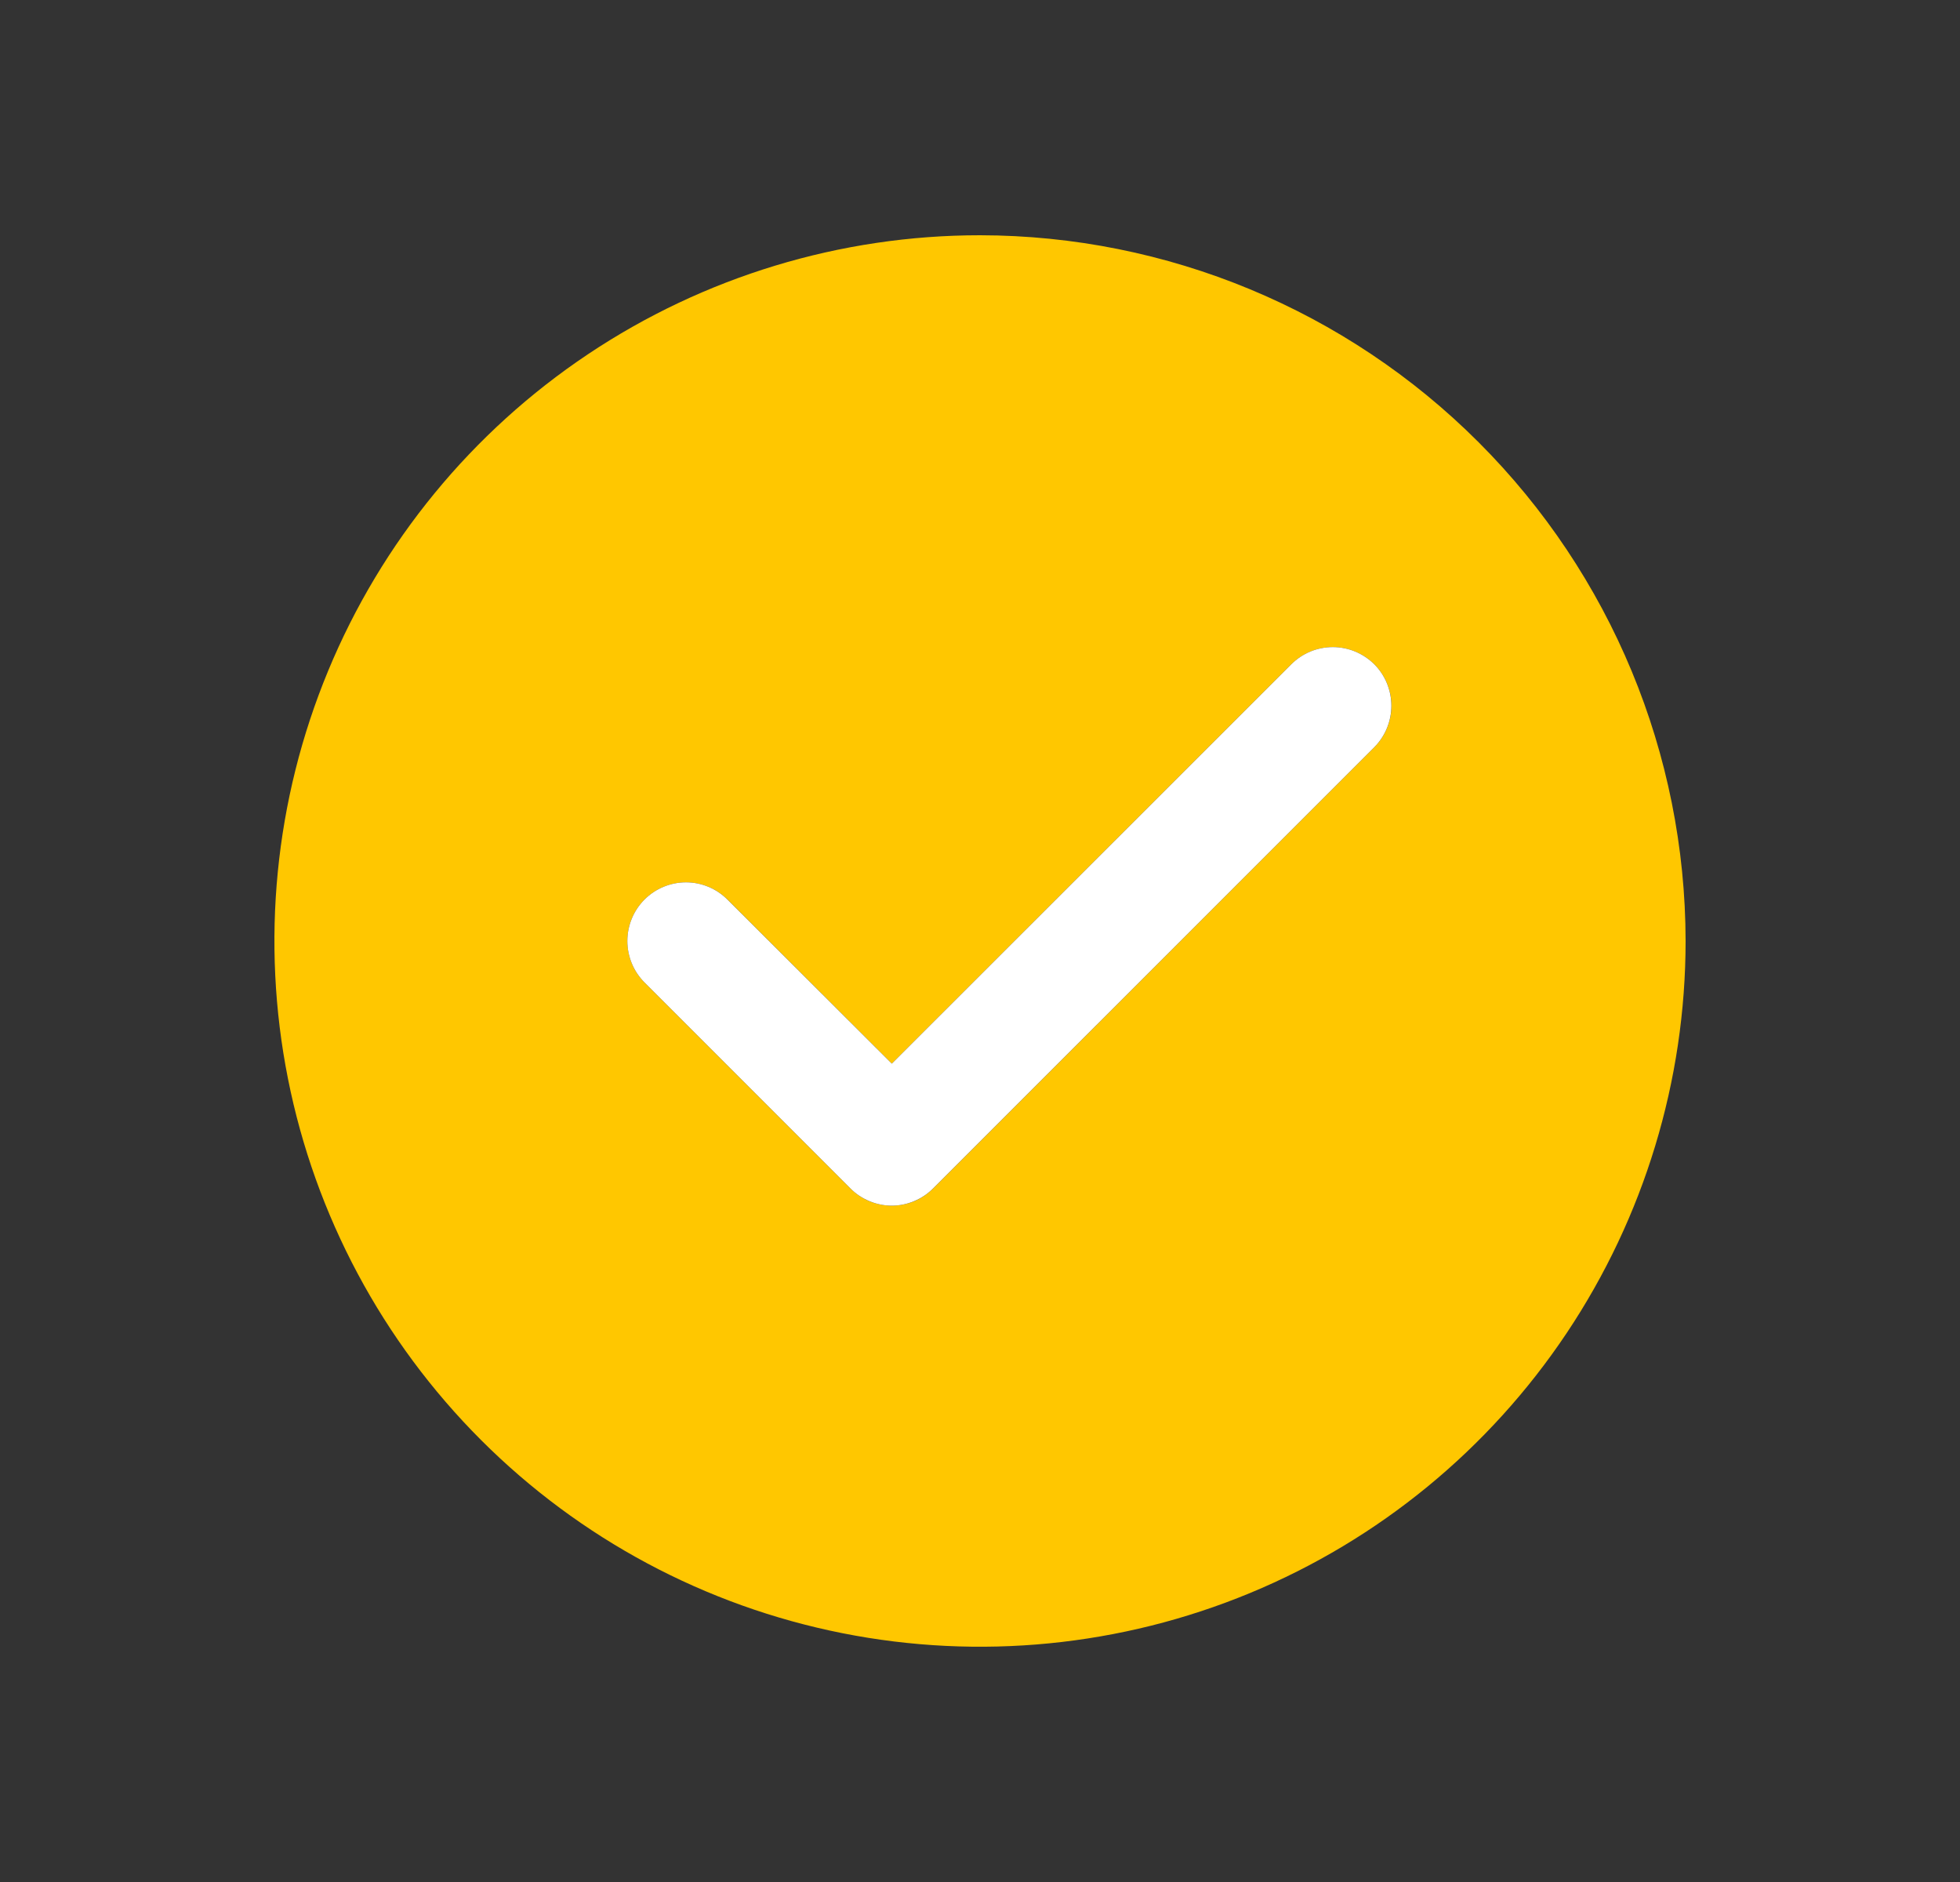
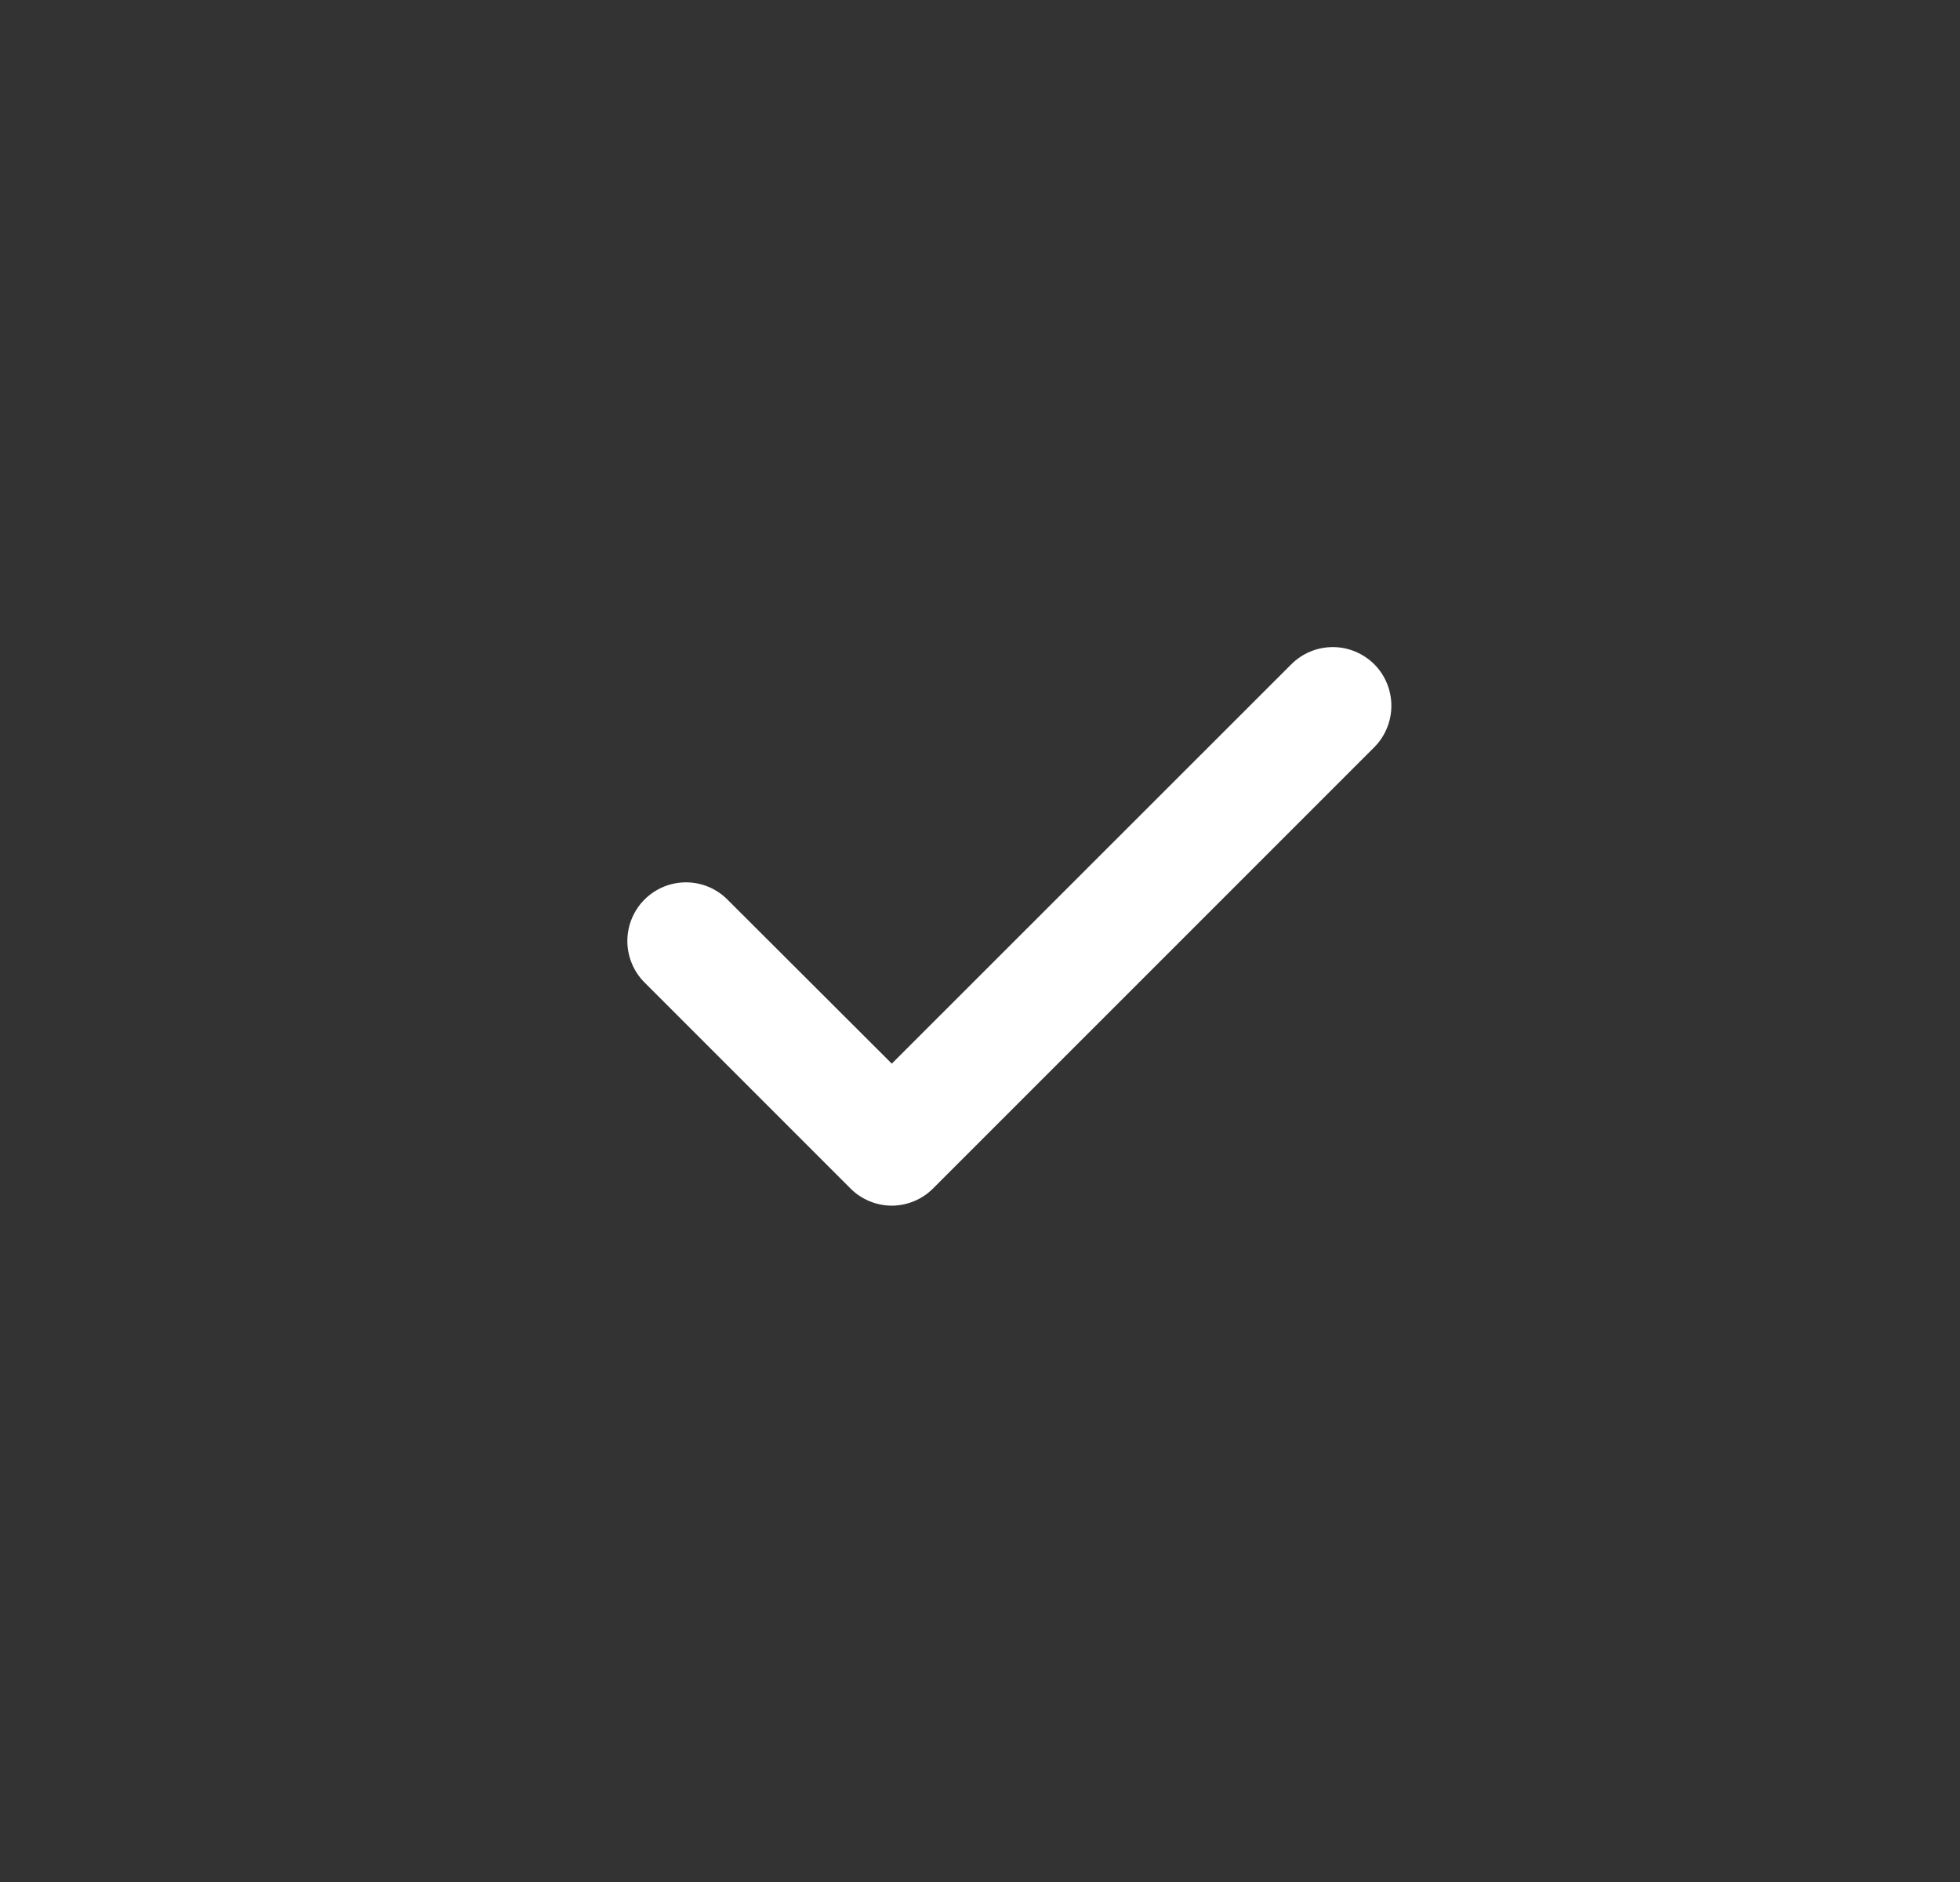
<svg xmlns="http://www.w3.org/2000/svg" width="25" height="24" viewBox="0 0 25 24" fill="none">
  <rect x="0" y="0" width="25" height="24" fill="#333333" stroke="none" />
  <g id="coche 1">
    <g id="Checkmark">
-       <path id="Vector" d="M12.5 3C10.72 3 8.98 3.528 7.5 4.517C6.02 5.506 4.866 6.911 4.185 8.556C3.504 10.2 3.326 12.01 3.673 13.756C4.02 15.502 4.877 17.105 6.136 18.364C7.395 19.623 8.998 20.48 10.744 20.827C12.49 21.174 14.3 20.996 15.944 20.315C17.589 19.634 18.994 18.48 19.983 17C20.972 15.52 21.5 13.78 21.5 12C21.497 9.614 20.548 7.327 18.86 5.64C17.173 3.952 14.886 3.003 12.5 3ZM17.529 9.529L11.904 15.154C11.835 15.224 11.752 15.28 11.662 15.318C11.571 15.355 11.473 15.375 11.375 15.375C11.277 15.375 11.179 15.355 11.088 15.318C10.998 15.28 10.915 15.224 10.846 15.154L8.221 12.529C8.081 12.389 8.002 12.198 8.002 12C8.002 11.802 8.081 11.611 8.221 11.471C8.361 11.331 8.552 11.252 8.75 11.252C8.948 11.252 9.139 11.331 9.279 11.471L11.375 13.564L16.471 8.471C16.611 8.331 16.802 8.252 17 8.252C17.198 8.252 17.389 8.331 17.529 8.471C17.669 8.611 17.748 8.802 17.748 9C17.748 9.198 17.669 9.389 17.529 9.529Z" fill="#FFC700" />
      <path id="Vector_2" d="M17.529 9.529L11.903 15.154C11.834 15.224 11.752 15.279 11.661 15.317C11.57 15.355 11.473 15.375 11.375 15.375C11.276 15.375 11.179 15.355 11.088 15.317C10.997 15.279 10.915 15.224 10.846 15.154L8.221 12.529C8.081 12.389 8.002 12.198 8.002 12C8.002 11.802 8.081 11.611 8.221 11.471C8.361 11.331 8.551 11.252 8.75 11.252C8.948 11.252 9.138 11.331 9.278 11.471L11.375 13.564L16.471 8.471C16.611 8.331 16.801 8.252 17 8.252C17.198 8.252 17.388 8.331 17.529 8.471C17.669 8.611 17.747 8.802 17.747 9C17.747 9.198 17.669 9.388 17.529 9.529Z" fill="white" />
    </g>
  </g>
</svg>